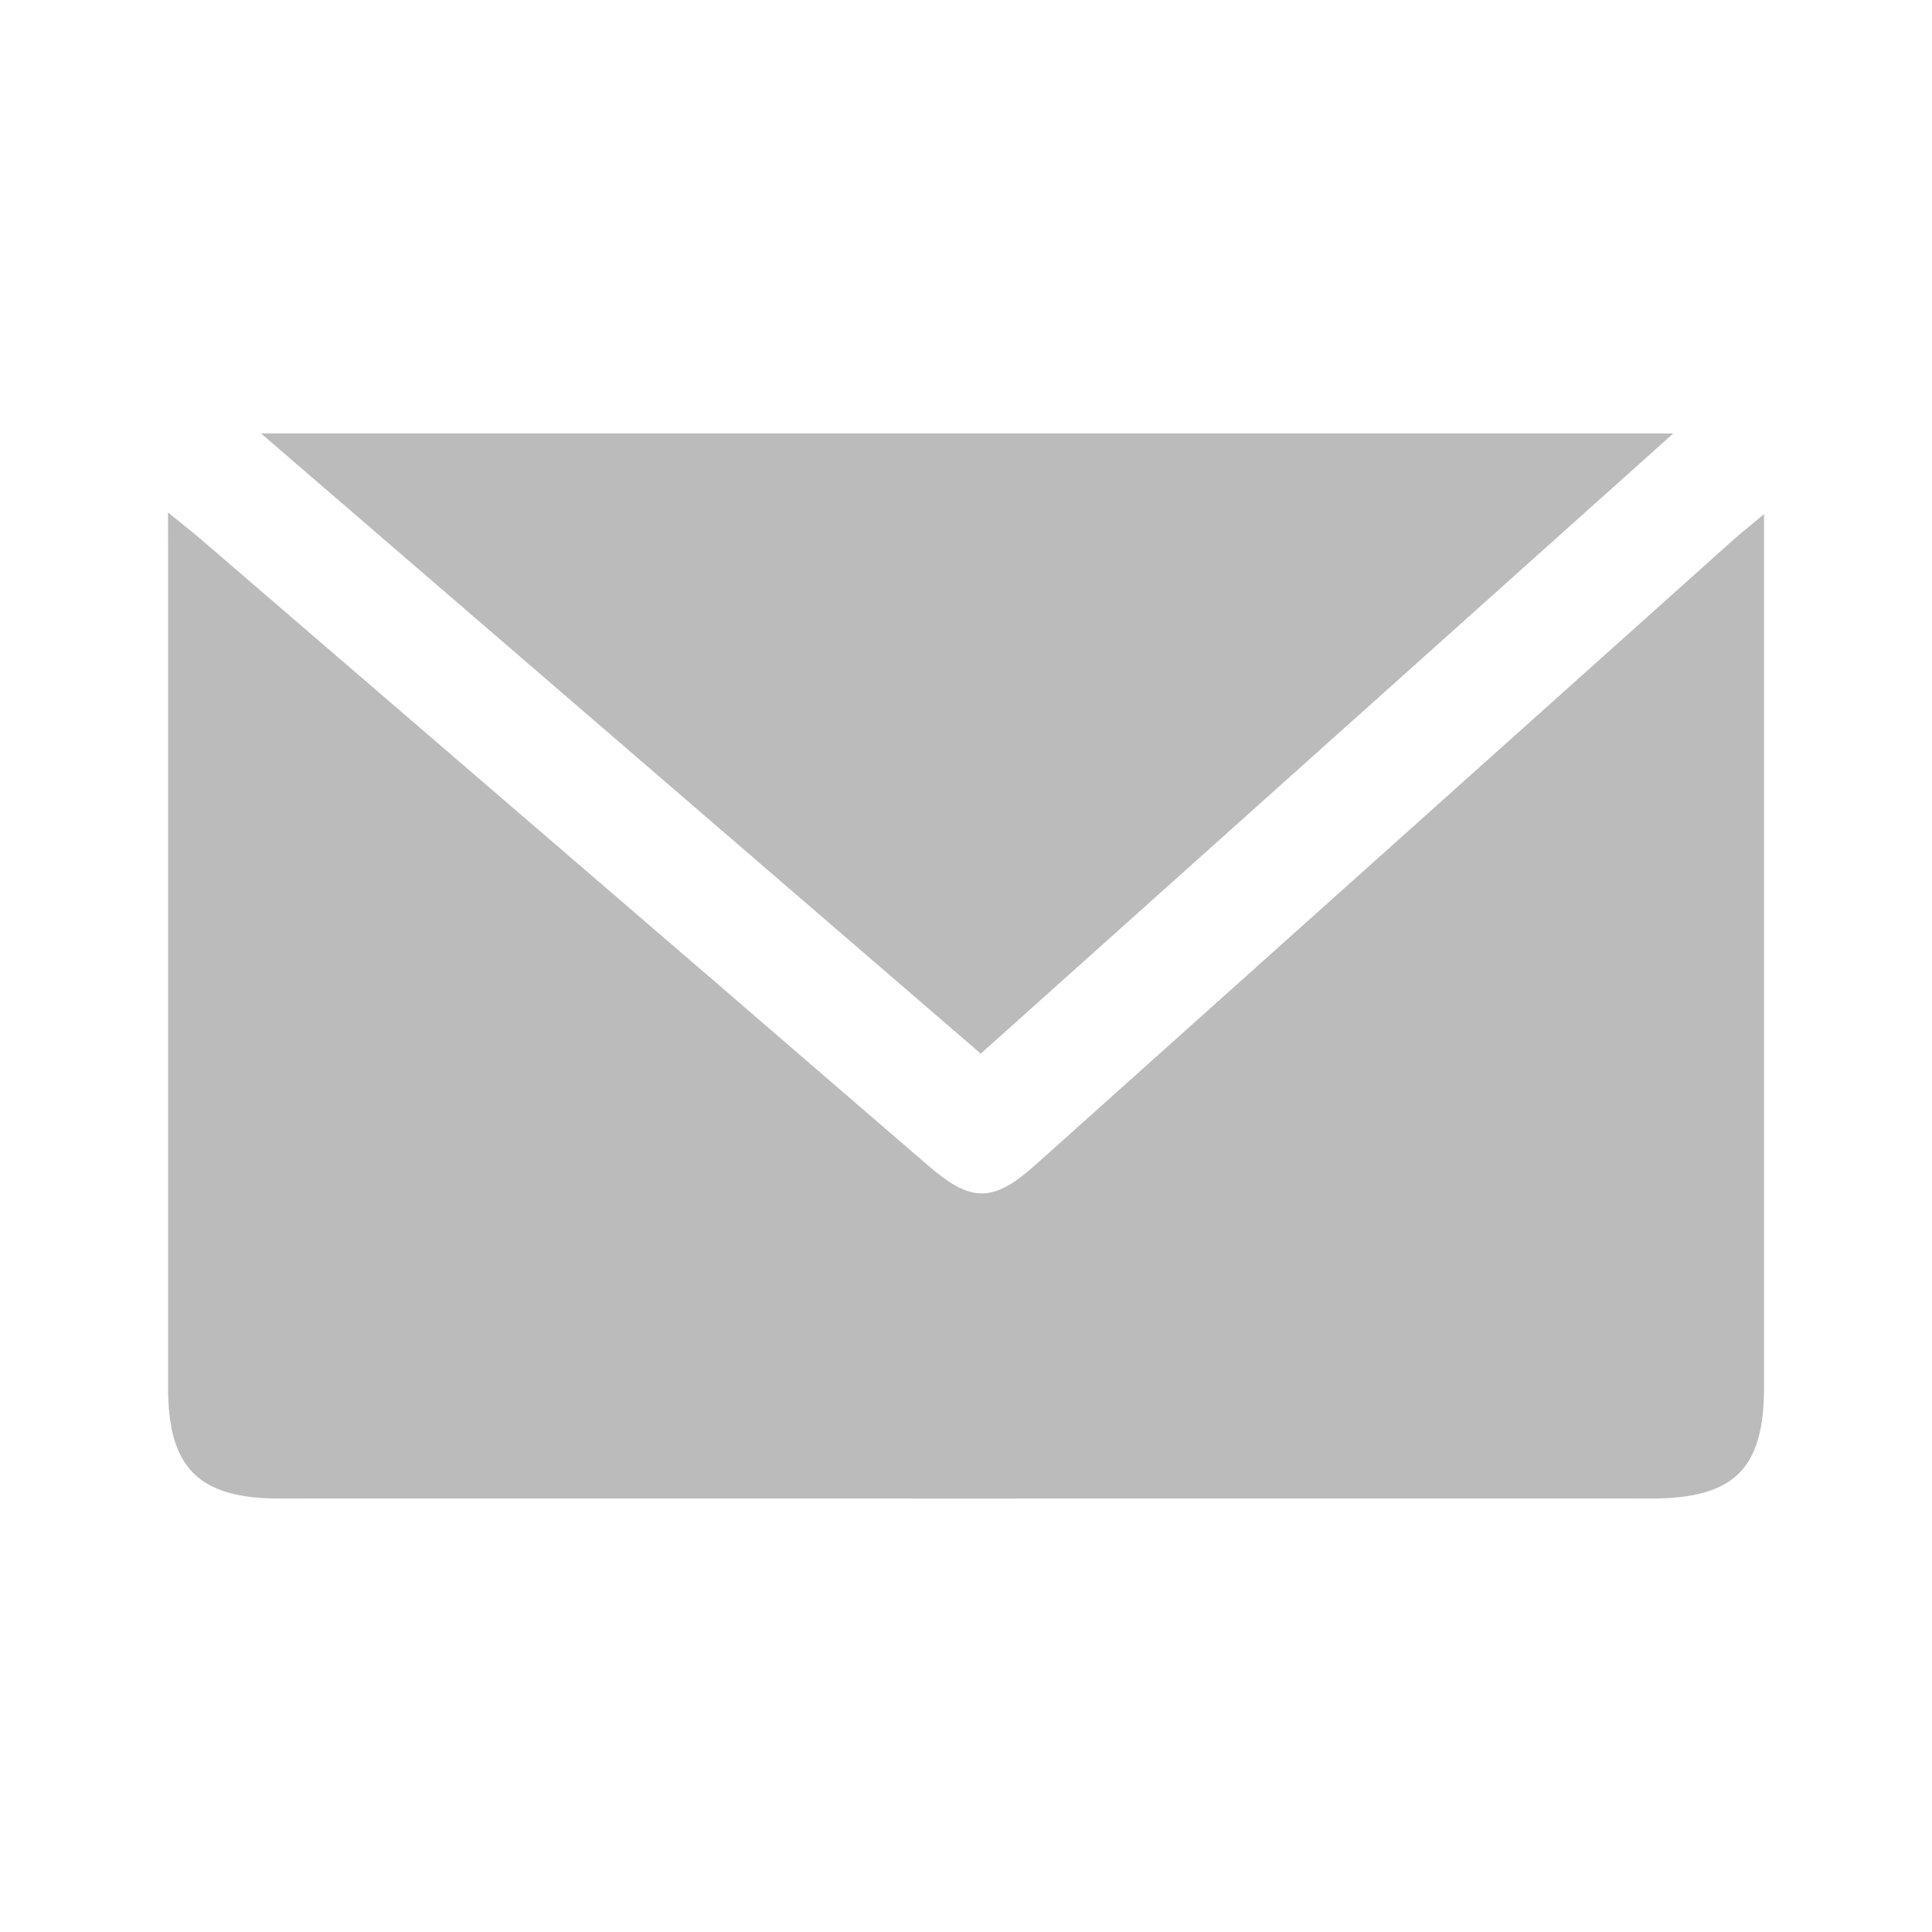
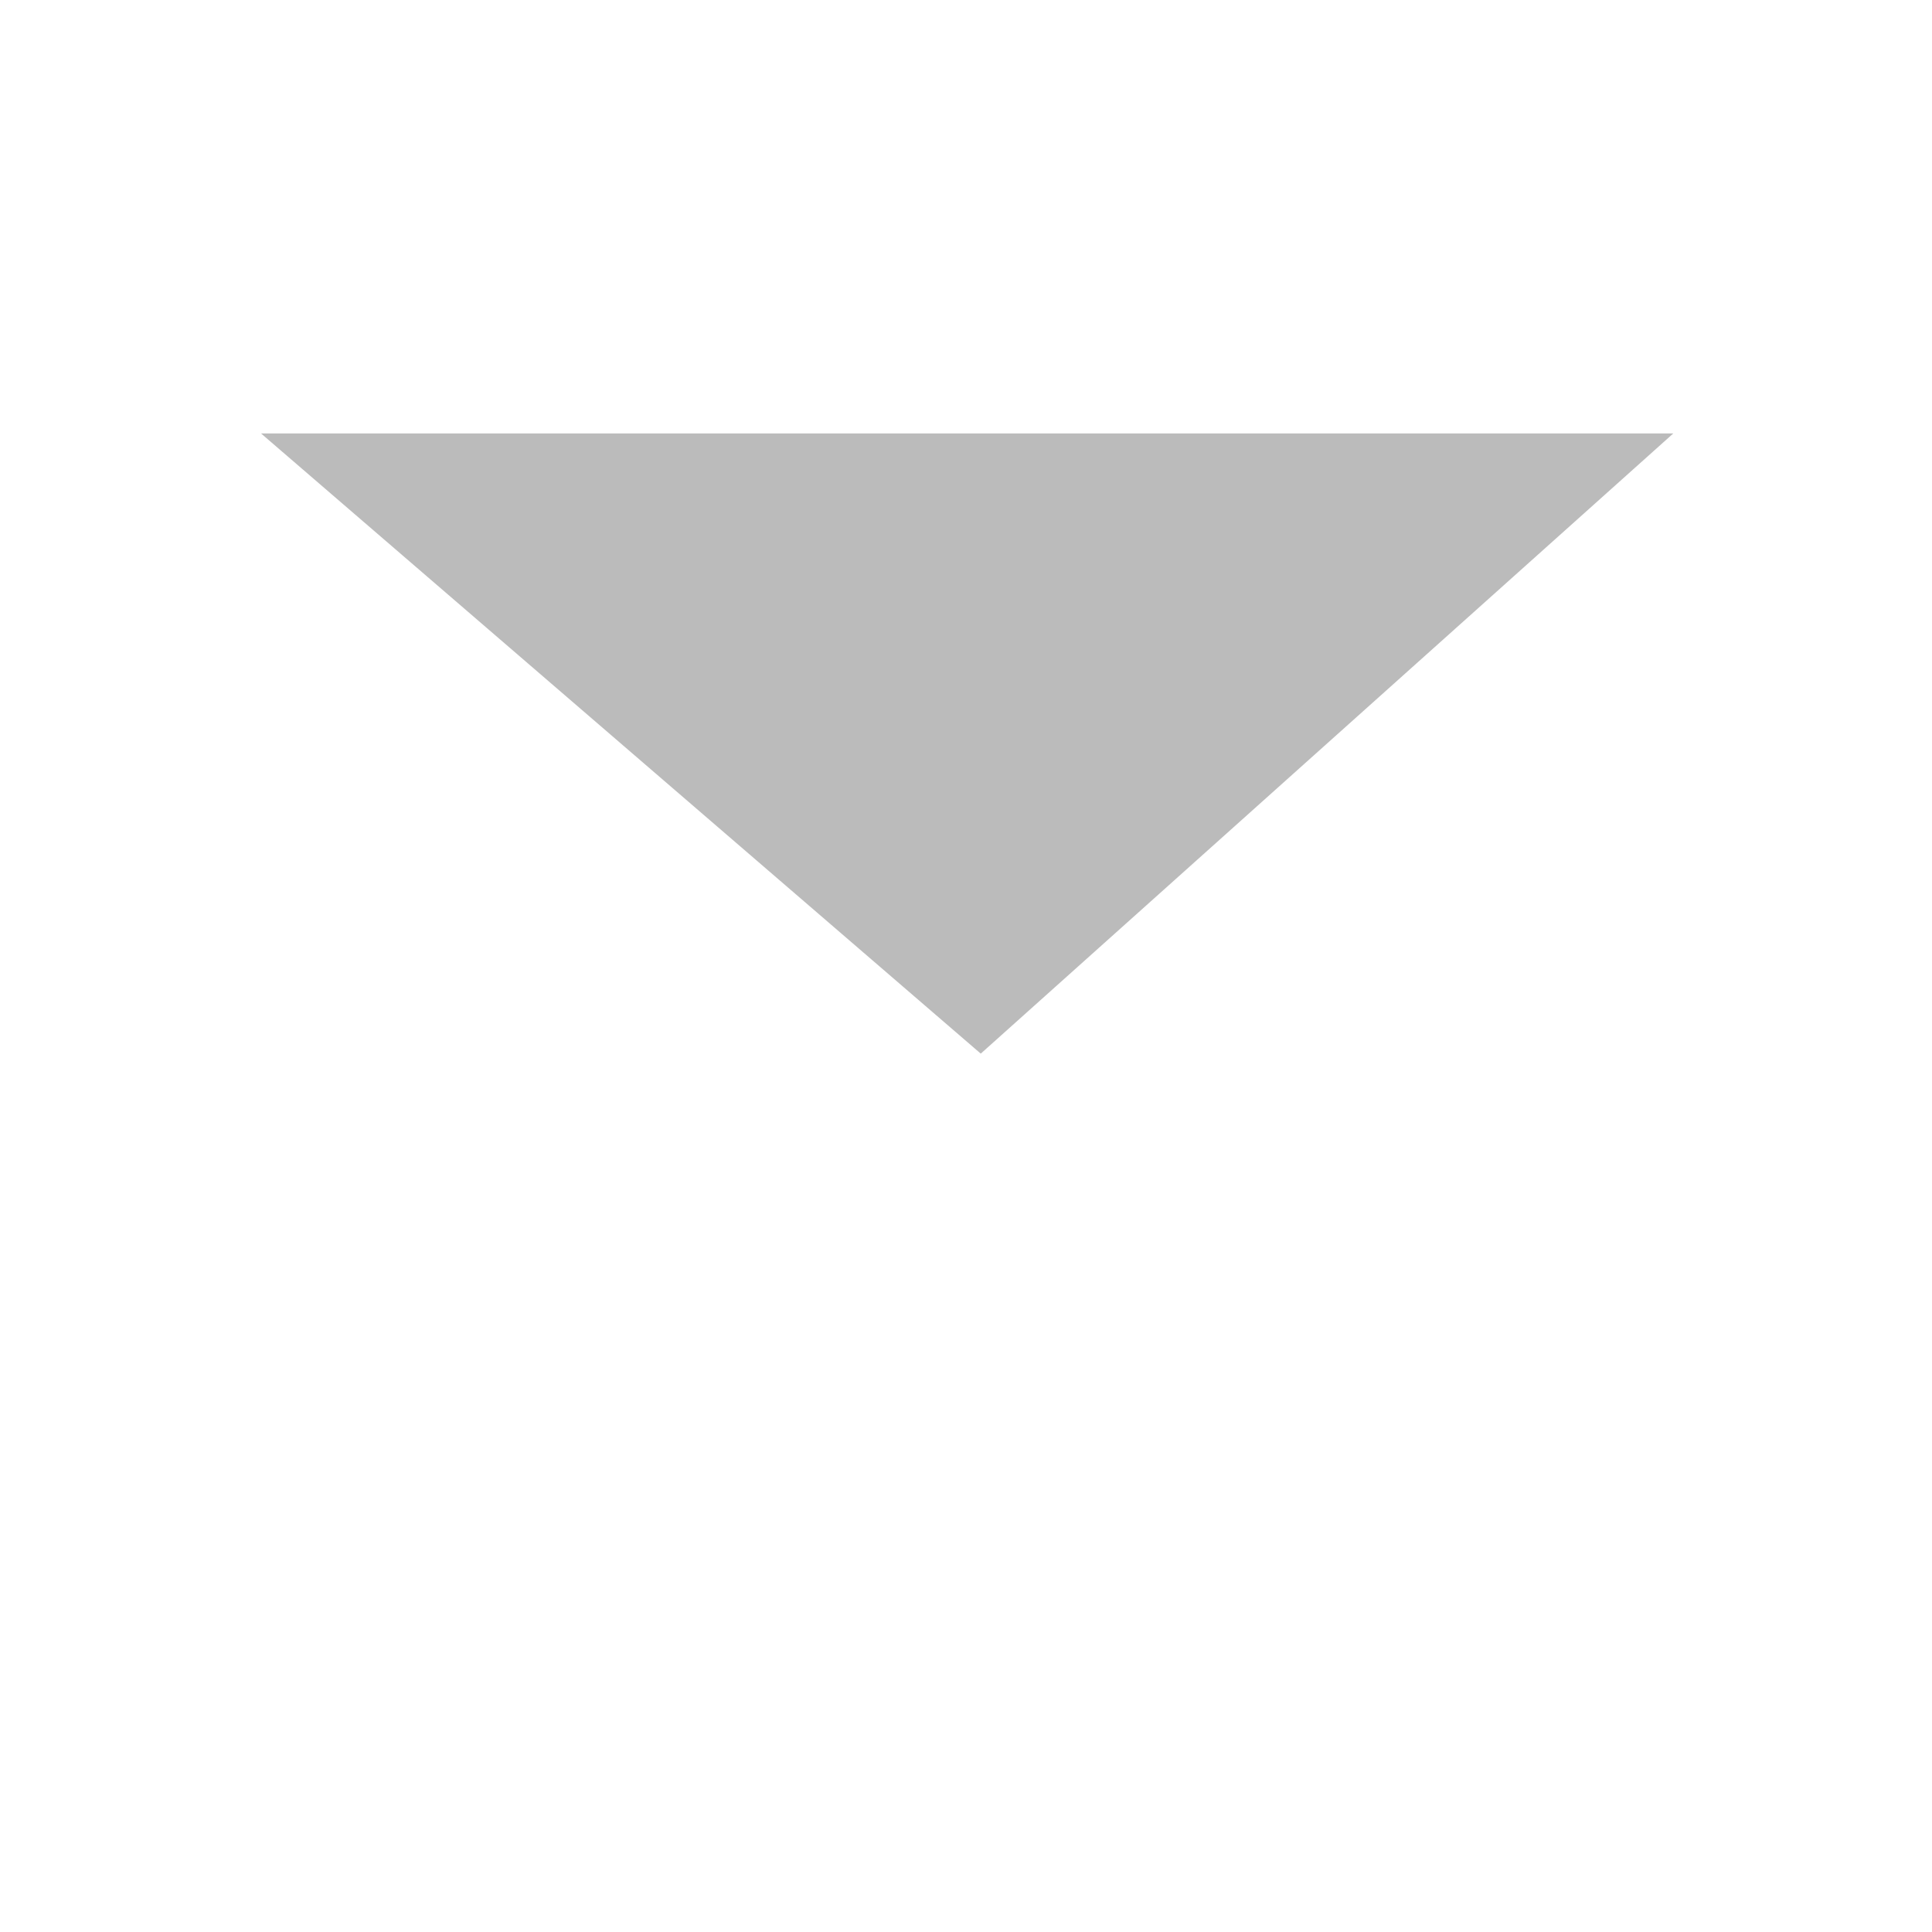
<svg xmlns="http://www.w3.org/2000/svg" version="1.1" id="Layer_1" x="0px" y="0px" viewBox="0 0 250 250" style="enable-background:new 0 0 250 250;" xml:space="preserve">
  <style type="text/css">
	.st0{fill-rule:evenodd;clip-rule:evenodd;fill:#2D2D2D;}
	.st1{fill:#BBBBBB;}
	.st2{fill:#CCCCCC;}
	.st3{fill:#FFFFFF;}
</style>
  <g>
-     <path class="st1" d="M21.74,66.32c1.89,1.53,3.03,2.41,4.11,3.34c22.14,19.04,44.27,38.09,66.4,57.14   c9.33,8.04,18.64,16.1,27.98,24.13c5.47,4.71,8.31,4.68,13.74-0.18c30.06-26.91,60.1-53.83,90.15-80.74   c1.07-0.96,2.21-1.86,4.15-3.49c0,2.39,0,3.91,0,5.44c0,35.83,0,71.65,0,107.48c0,10.67-3.85,14.47-14.67,14.47   c-59.15,0.01-118.31,0.01-177.46,0c-10.43,0-14.39-3.97-14.39-14.32c0-35.96,0-71.93,0-107.89C21.74,70.24,21.74,68.79,21.74,66.32   z" />
    <path class="st1" d="M33.78,56.09c61.41,0,121.4,0,182.74,0c-30.28,27.11-59.76,53.51-89.61,80.25   C96.08,109.78,65.39,83.33,33.78,56.09z" />
  </g>
</svg>